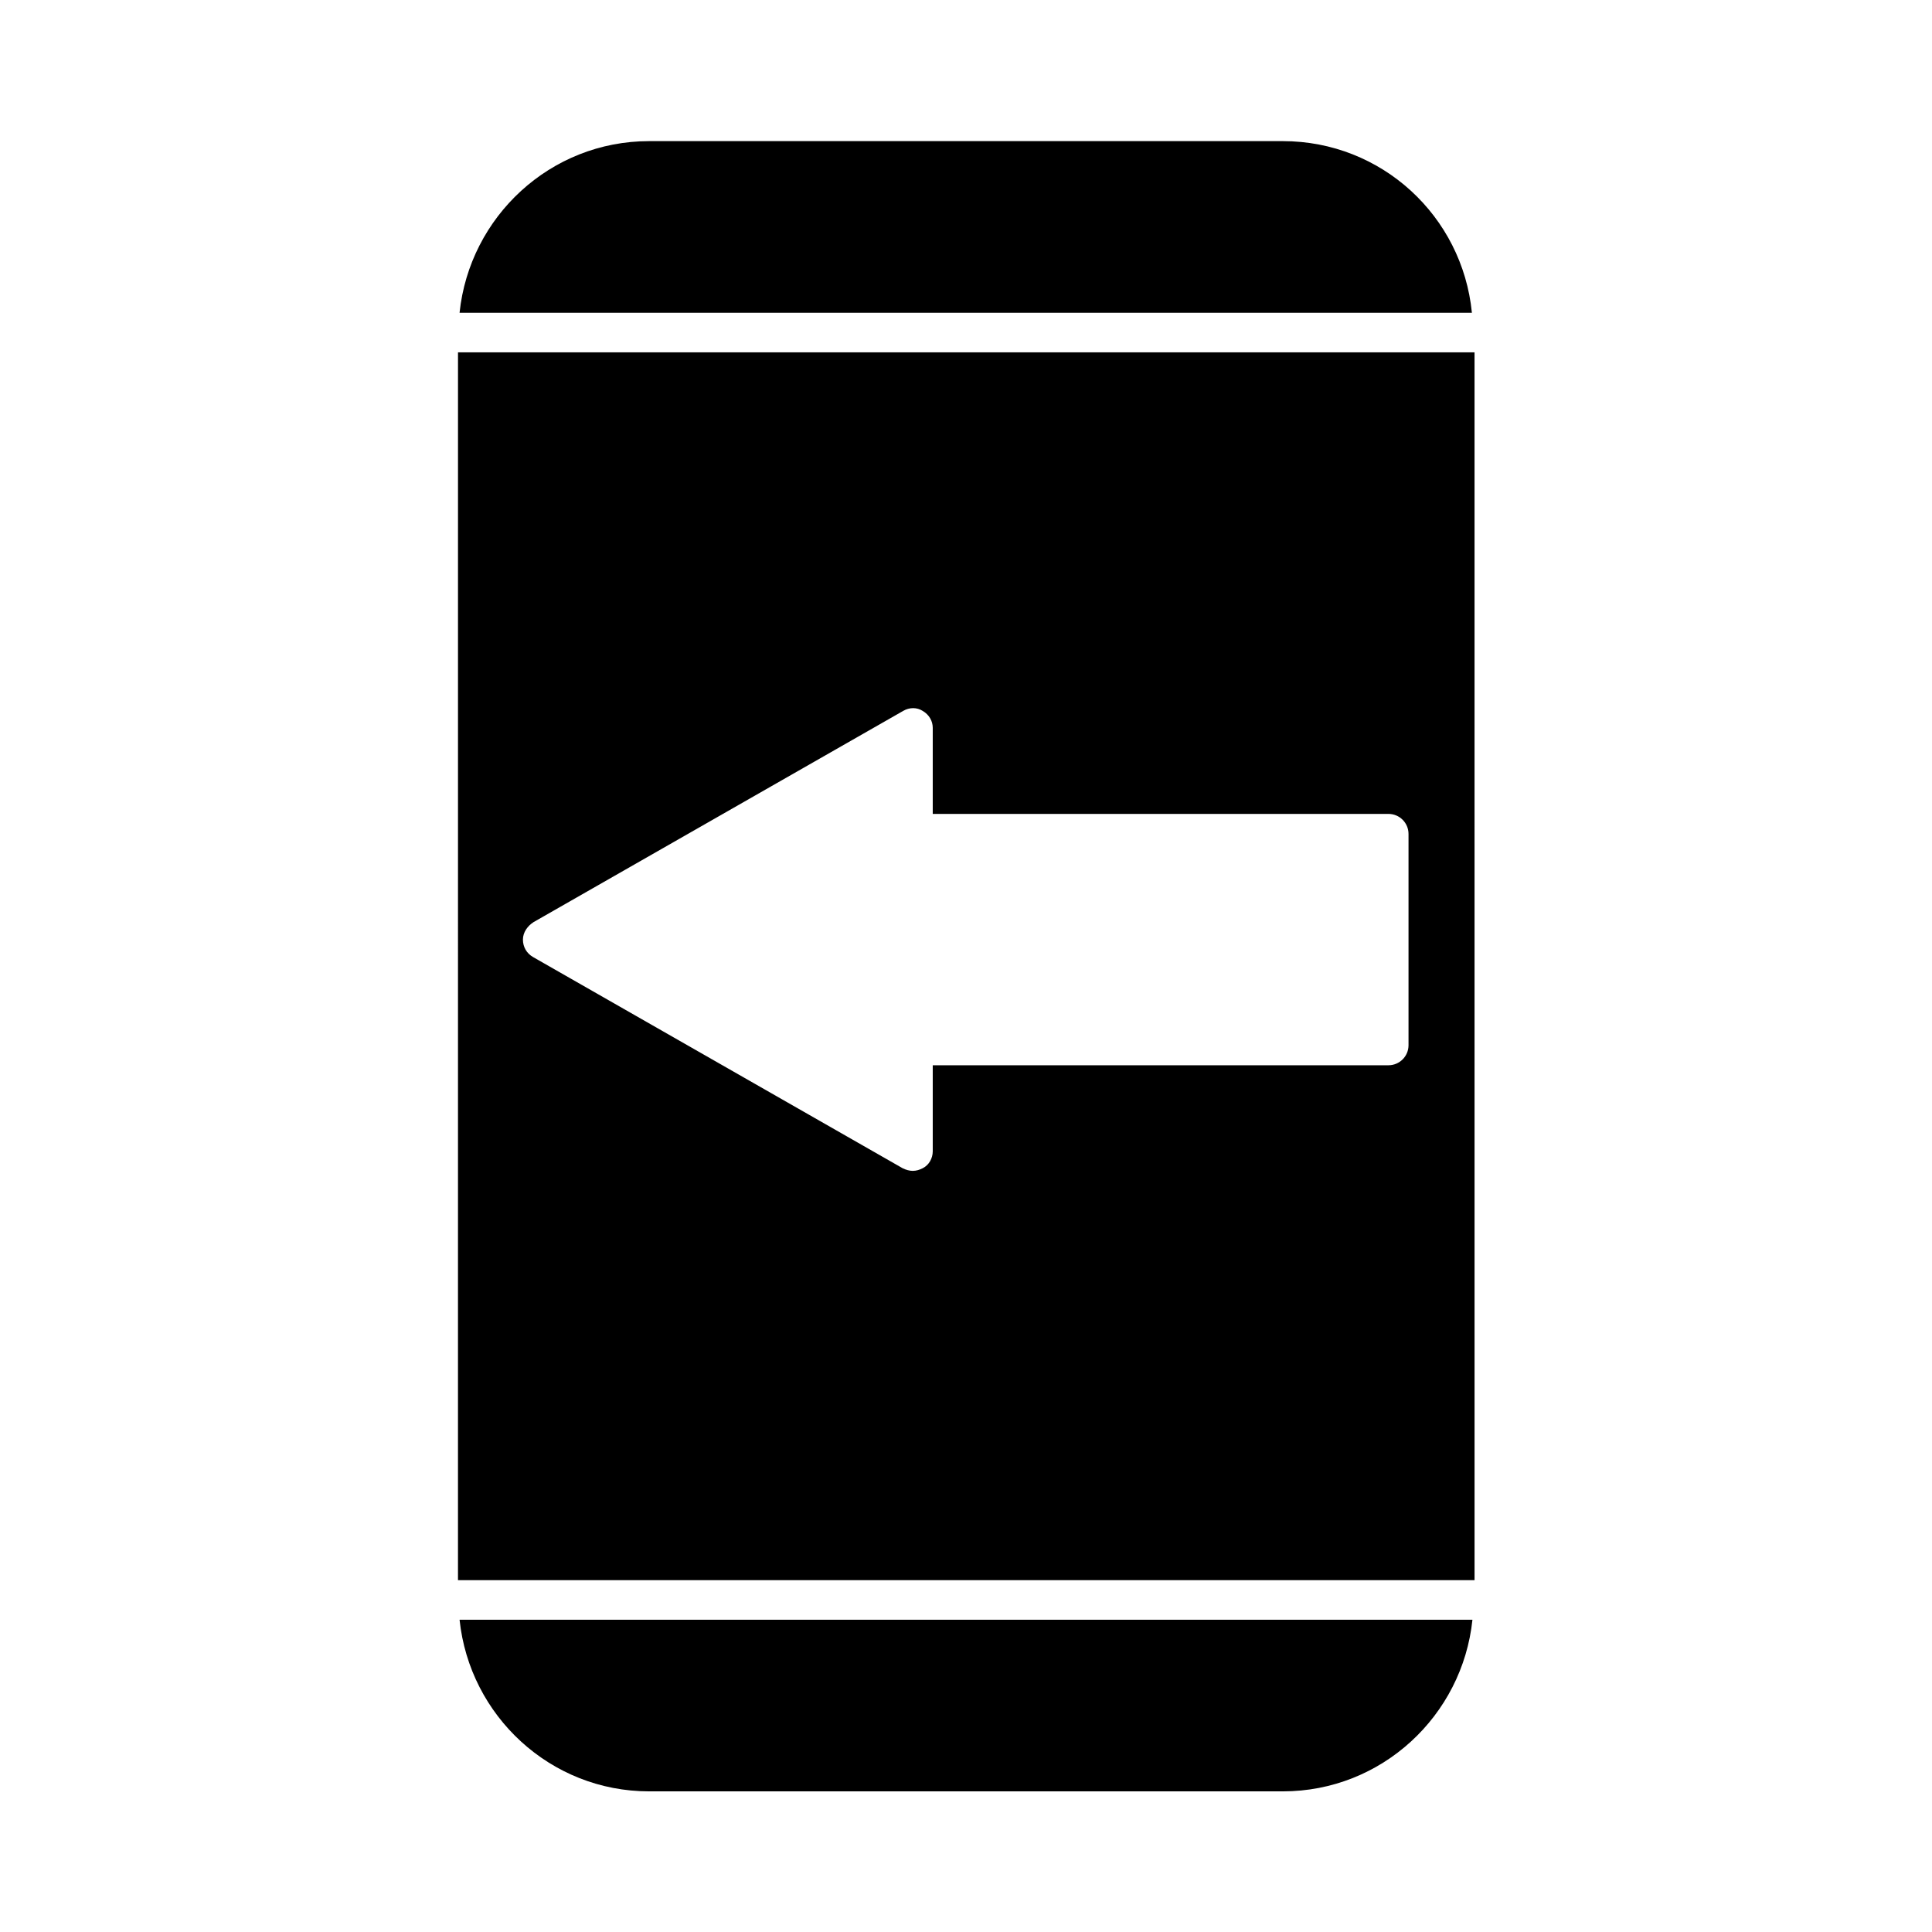
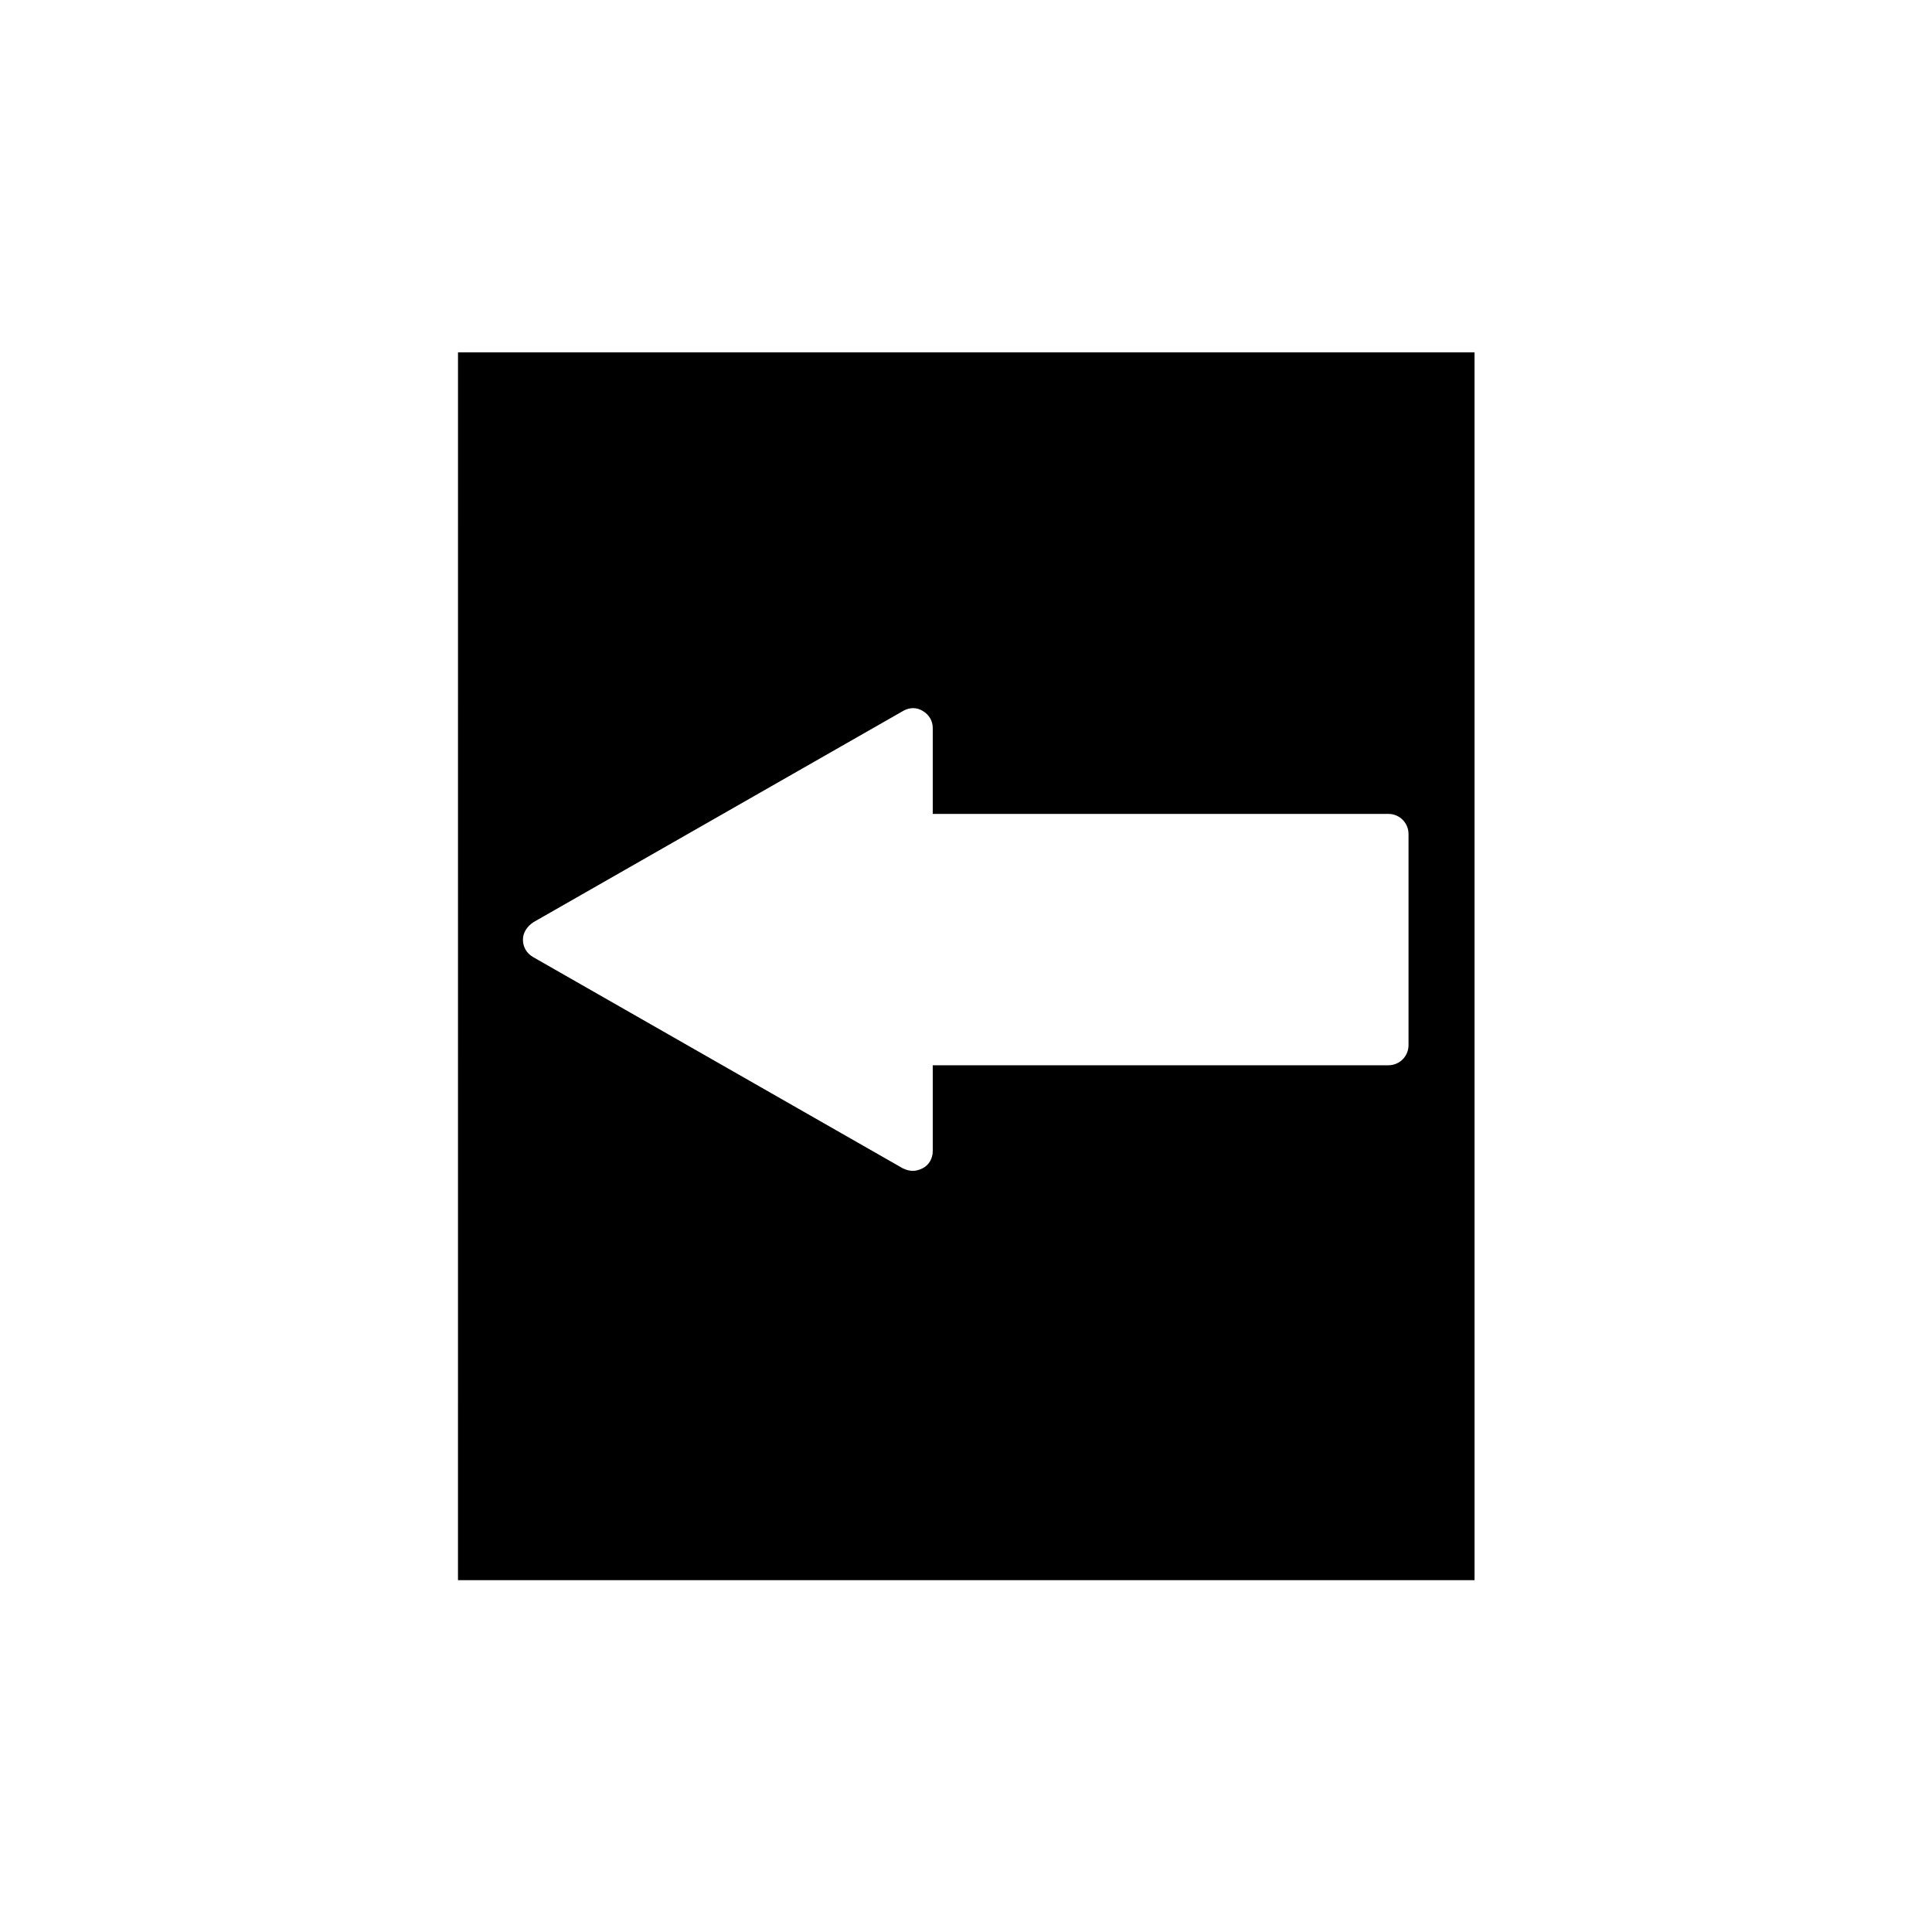
<svg xmlns="http://www.w3.org/2000/svg" fill="#000000" width="800px" height="800px" version="1.1" viewBox="144 144 512 512">
  <g>
-     <path d="m386 601.24h27.988c2.938 0 5.316-2.379 5.316-5.316s-2.379-5.316-5.316-5.316h-27.988c-2.938 0-5.316 2.379-5.316 5.316s2.379 5.316 5.316 5.316z" />
-     <path d="m427.99 198.89h-55.98c-2.938 0-5.316 2.379-5.316 5.316 0 2.941 2.379 5.18 5.316 5.18h55.98c2.938 0 5.316-2.379 5.316-5.316 0-2.941-2.379-5.18-5.316-5.18z" />
-     <path d="m316.03 618.73h167.94c26.172 0 47.582-20.012 50.242-45.484l-268.42 0.004c2.66 25.469 24.07 45.48 50.242 45.48z" />
    <path d="m265.37 562.76h269.4l-0.004-325.38h-269.39zm20.012-174.38 97.965-55.98c1.68-0.98 3.637-0.98 5.18 0 1.68 0.98 2.66 2.66 2.66 4.477v22.812l120.77 0.004c2.938 0 5.316 2.379 5.316 5.316v55.98c0 2.938-2.379 5.316-5.316 5.316h-120.77v22.812c0 1.82-0.98 3.637-2.66 4.477-0.84 0.418-1.68 0.699-2.66 0.699-0.84 0-1.82-0.281-2.66-0.699l-97.965-55.98c-1.68-0.98-2.66-2.66-2.66-4.617 0.004-1.957 1.266-3.637 2.805-4.617z" />
-     <path d="m483.96 181.4h-167.93c-26.172 0-47.582 20.012-50.242 45.484h268.28c-2.519-25.613-23.93-45.484-50.102-45.484z" />
  </g>
</svg>